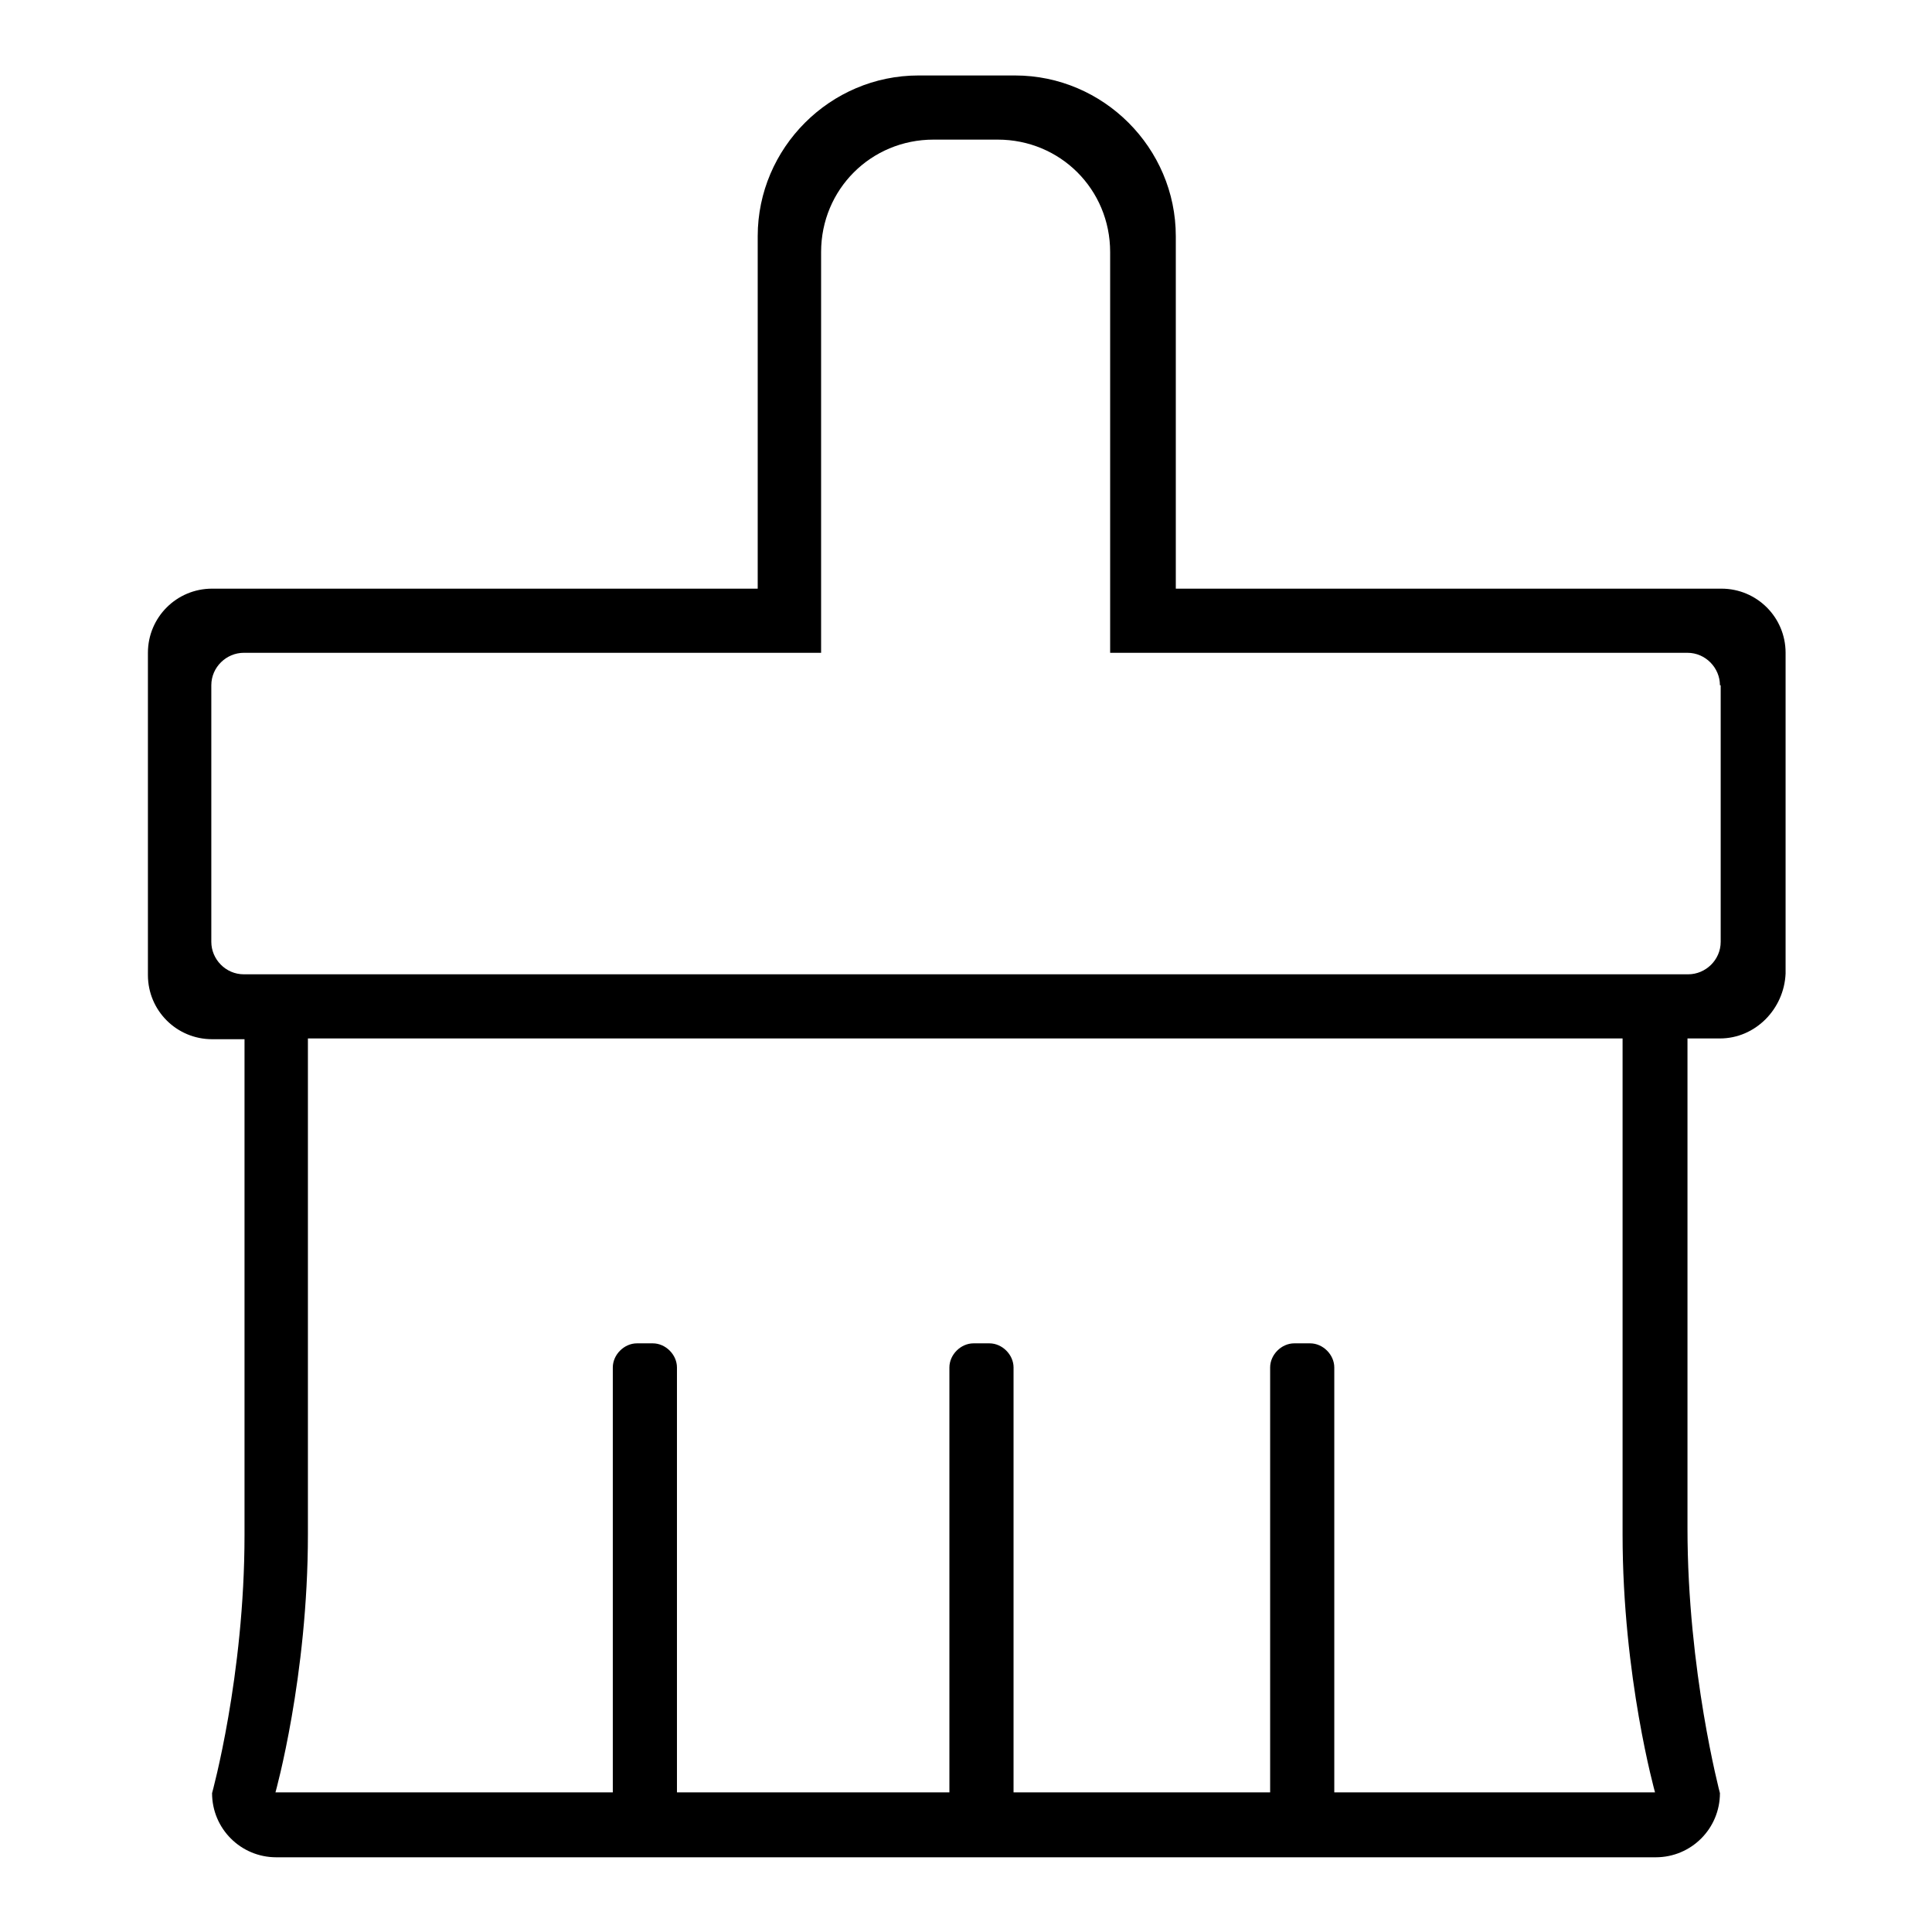
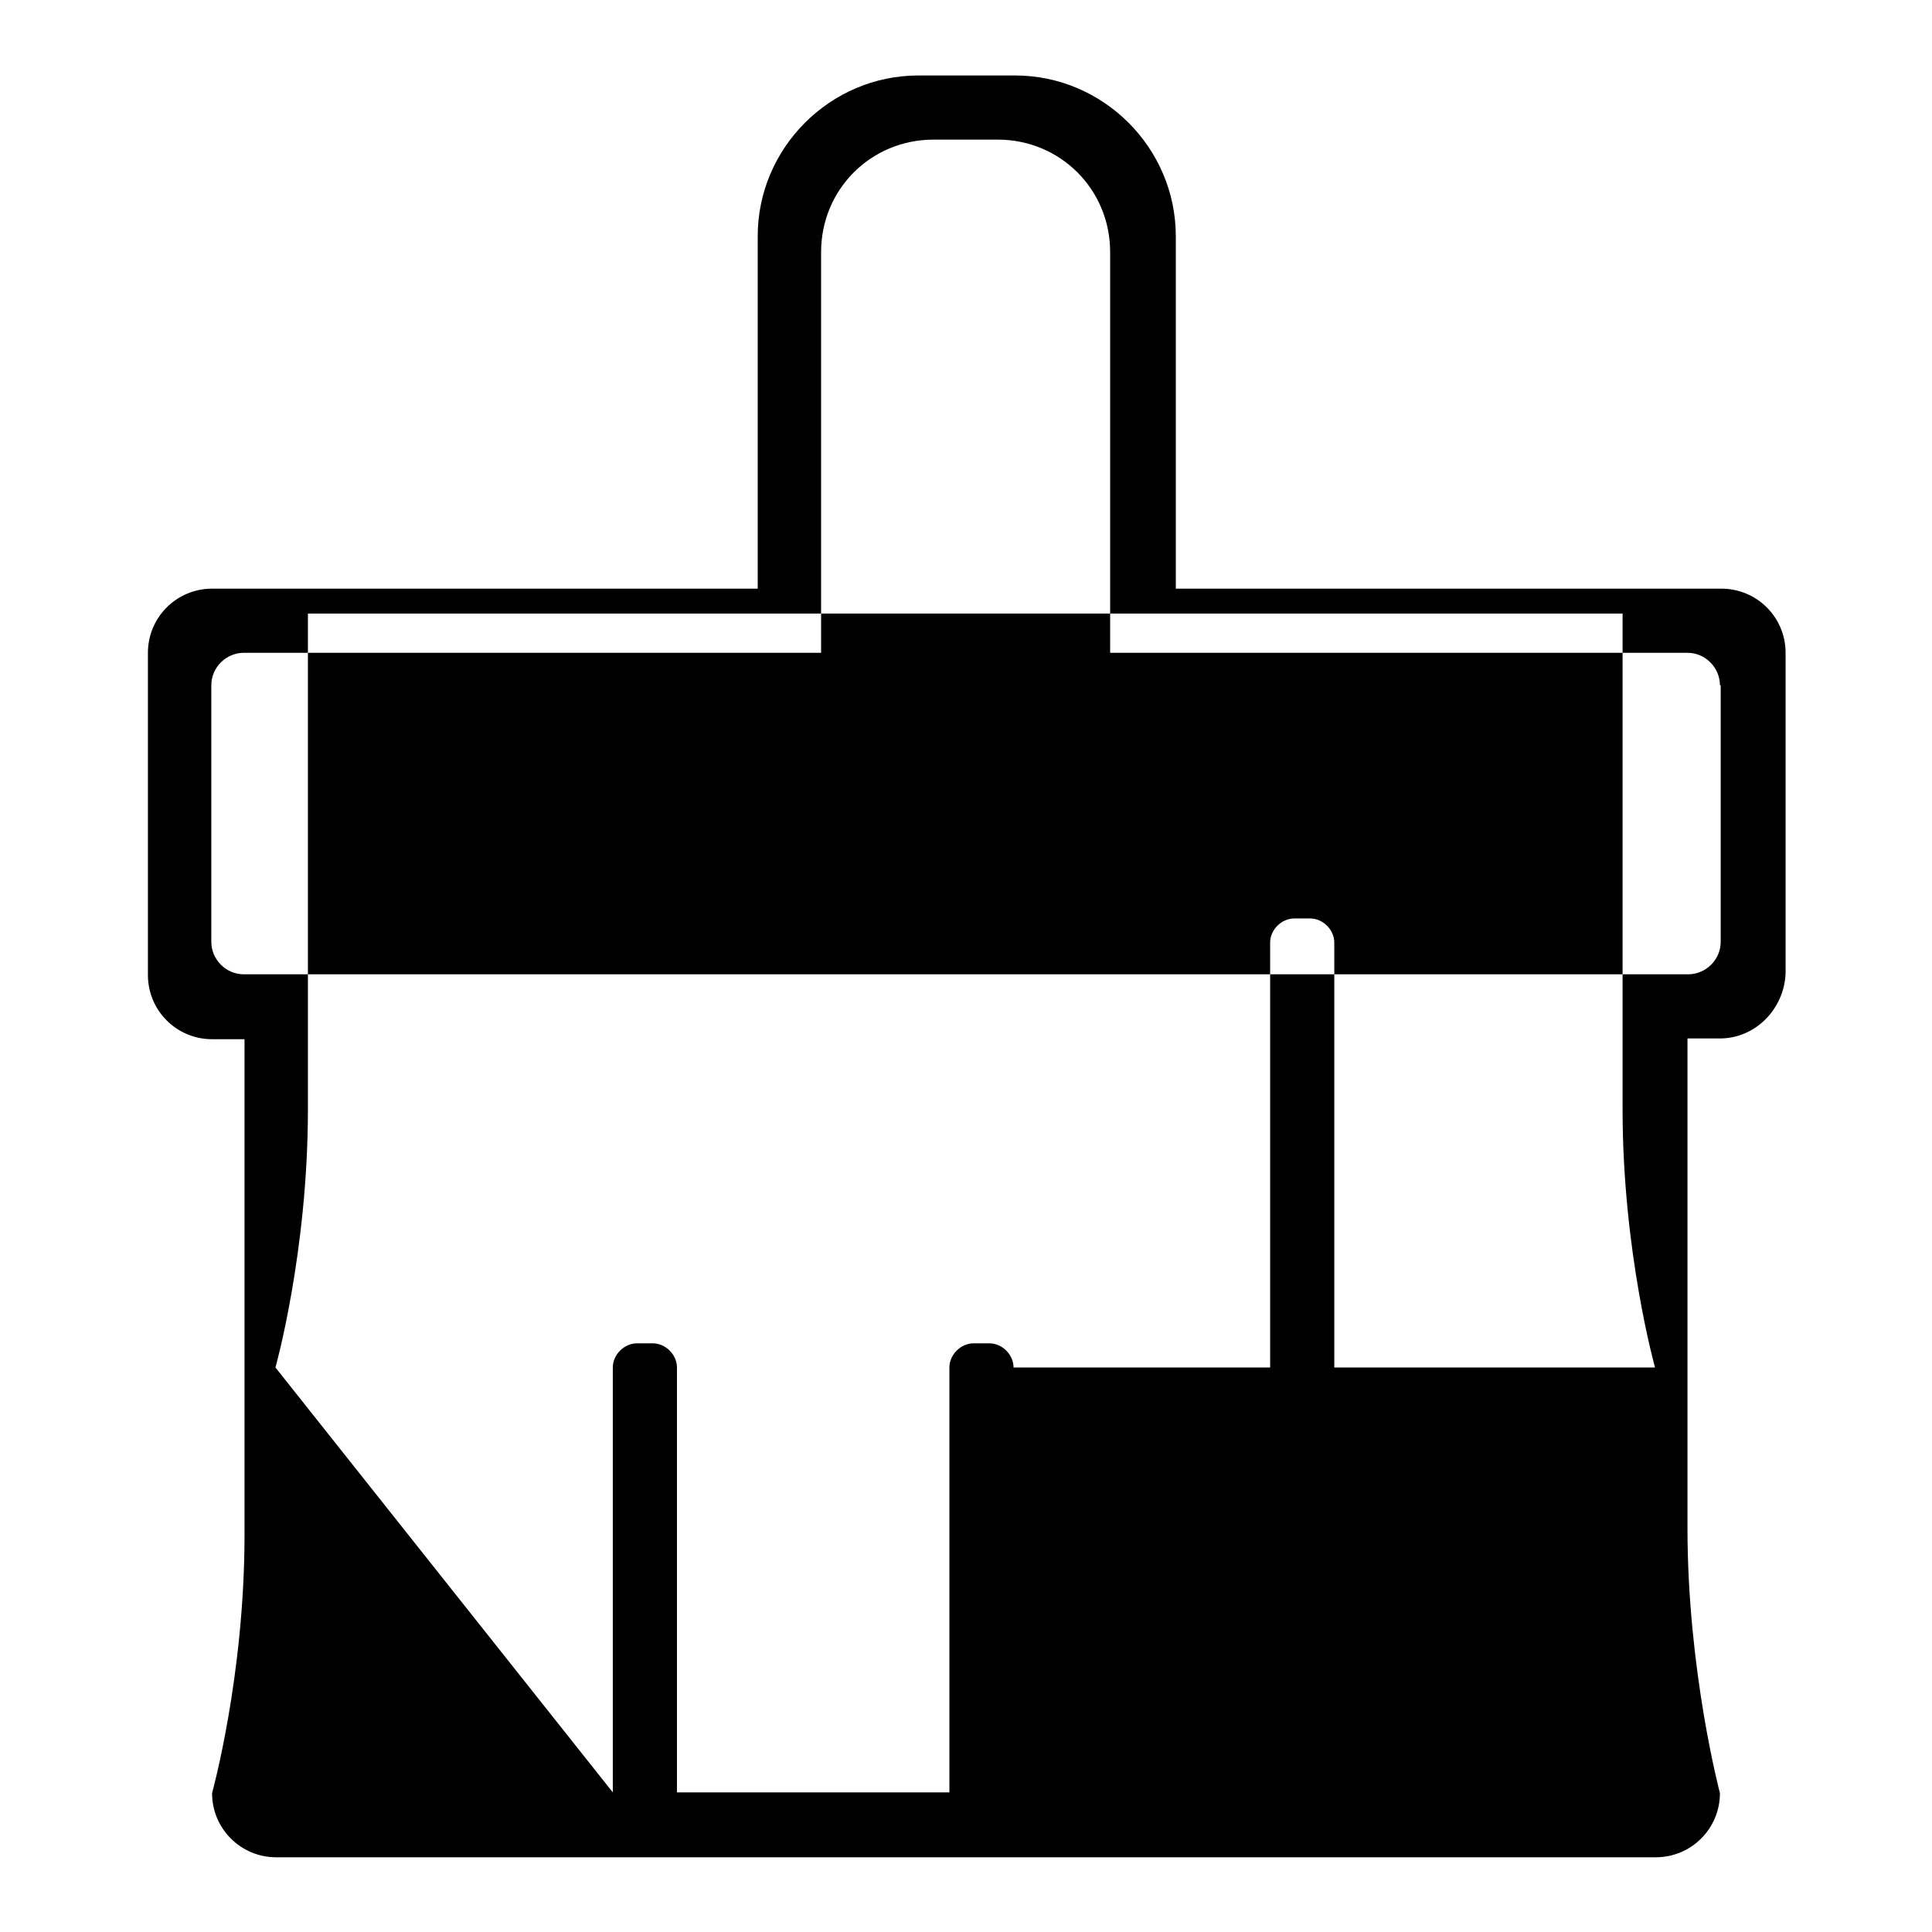
<svg xmlns="http://www.w3.org/2000/svg" version="1.1" x="0px" y="0px" viewBox="0 0 256 256" enable-background="new 0 0 256 256" xml:space="preserve">
  <g>
    <g>
-       <path fill="#000000" d="M227.9,137.6h-4.3v64.9c0,18.9,4.3,35.1,4.3,35.1c0,4.7-3.8,8.5-8.5,8.5H36.6c-4.7,0-8.5-3.8-8.5-8.5c0,0,4.3-15.5,4.3-34.2v-65.7h-4.3c-4.7,0-8.5-3.8-8.5-8.5V86.5c0-4.7,3.8-8.5,8.5-8.5h72.3V31.3c0-11.7,9.6-21.3,21.3-21.3h12.8c11.7,0,21.3,9.6,21.3,21.3V78h72.3c4.7,0,8.5,3.8,8.5,8.5v42.5C236.4,133.7,232.6,137.6,227.9,137.6L227.9,137.6z M81.2,237.5v-56.3c0-1.7,1.5-3.2,3.2-3.2h2.1c1.7,0,3.2,1.5,3.2,3.2v56.3h36.1v-56.3c0-1.7,1.5-3.2,3.2-3.2h2.1c1.7,0,3.2,1.5,3.2,3.2v56.3h34v-56.3c0-1.7,1.5-3.2,3.2-3.2h2.1c1.7,0,3.2,1.5,3.2,3.2v56.3h42.5c0,0-4.3-15.3-4.3-34.2v-65.7H40.8v65.7c0,18.9-4.3,34.2-4.3,34.2L81.2,237.5L81.2,237.5z M227.9,90.8c0-2.3-1.9-4.3-4.3-4.3h-76.5V33.4c0-8.3-6.6-14.9-14.9-14.9h-8.5c-8.3,0-14.9,6.6-14.9,14.9v53.1H32.3c-2.3,0-4.3,1.9-4.3,4.3v34c0,2.3,1.9,4.3,4.3,4.3h8.5h174.4h8.5c2.3,0,4.3-1.9,4.3-4.3V90.8L227.9,90.8z" />
+       <path fill="#000000" d="M227.9,137.6h-4.3v64.9c0,18.9,4.3,35.1,4.3,35.1c0,4.7-3.8,8.5-8.5,8.5H36.6c-4.7,0-8.5-3.8-8.5-8.5c0,0,4.3-15.5,4.3-34.2v-65.7h-4.3c-4.7,0-8.5-3.8-8.5-8.5V86.5c0-4.7,3.8-8.5,8.5-8.5h72.3V31.3c0-11.7,9.6-21.3,21.3-21.3h12.8c11.7,0,21.3,9.6,21.3,21.3V78h72.3c4.7,0,8.5,3.8,8.5,8.5v42.5C236.4,133.7,232.6,137.6,227.9,137.6L227.9,137.6z M81.2,237.5v-56.3c0-1.7,1.5-3.2,3.2-3.2h2.1c1.7,0,3.2,1.5,3.2,3.2v56.3h36.1v-56.3c0-1.7,1.5-3.2,3.2-3.2h2.1c1.7,0,3.2,1.5,3.2,3.2h34v-56.3c0-1.7,1.5-3.2,3.2-3.2h2.1c1.7,0,3.2,1.5,3.2,3.2v56.3h42.5c0,0-4.3-15.3-4.3-34.2v-65.7H40.8v65.7c0,18.9-4.3,34.2-4.3,34.2L81.2,237.5L81.2,237.5z M227.9,90.8c0-2.3-1.9-4.3-4.3-4.3h-76.5V33.4c0-8.3-6.6-14.9-14.9-14.9h-8.5c-8.3,0-14.9,6.6-14.9,14.9v53.1H32.3c-2.3,0-4.3,1.9-4.3,4.3v34c0,2.3,1.9,4.3,4.3,4.3h8.5h174.4h8.5c2.3,0,4.3-1.9,4.3-4.3V90.8L227.9,90.8z" />
    </g>
  </g>
</svg>